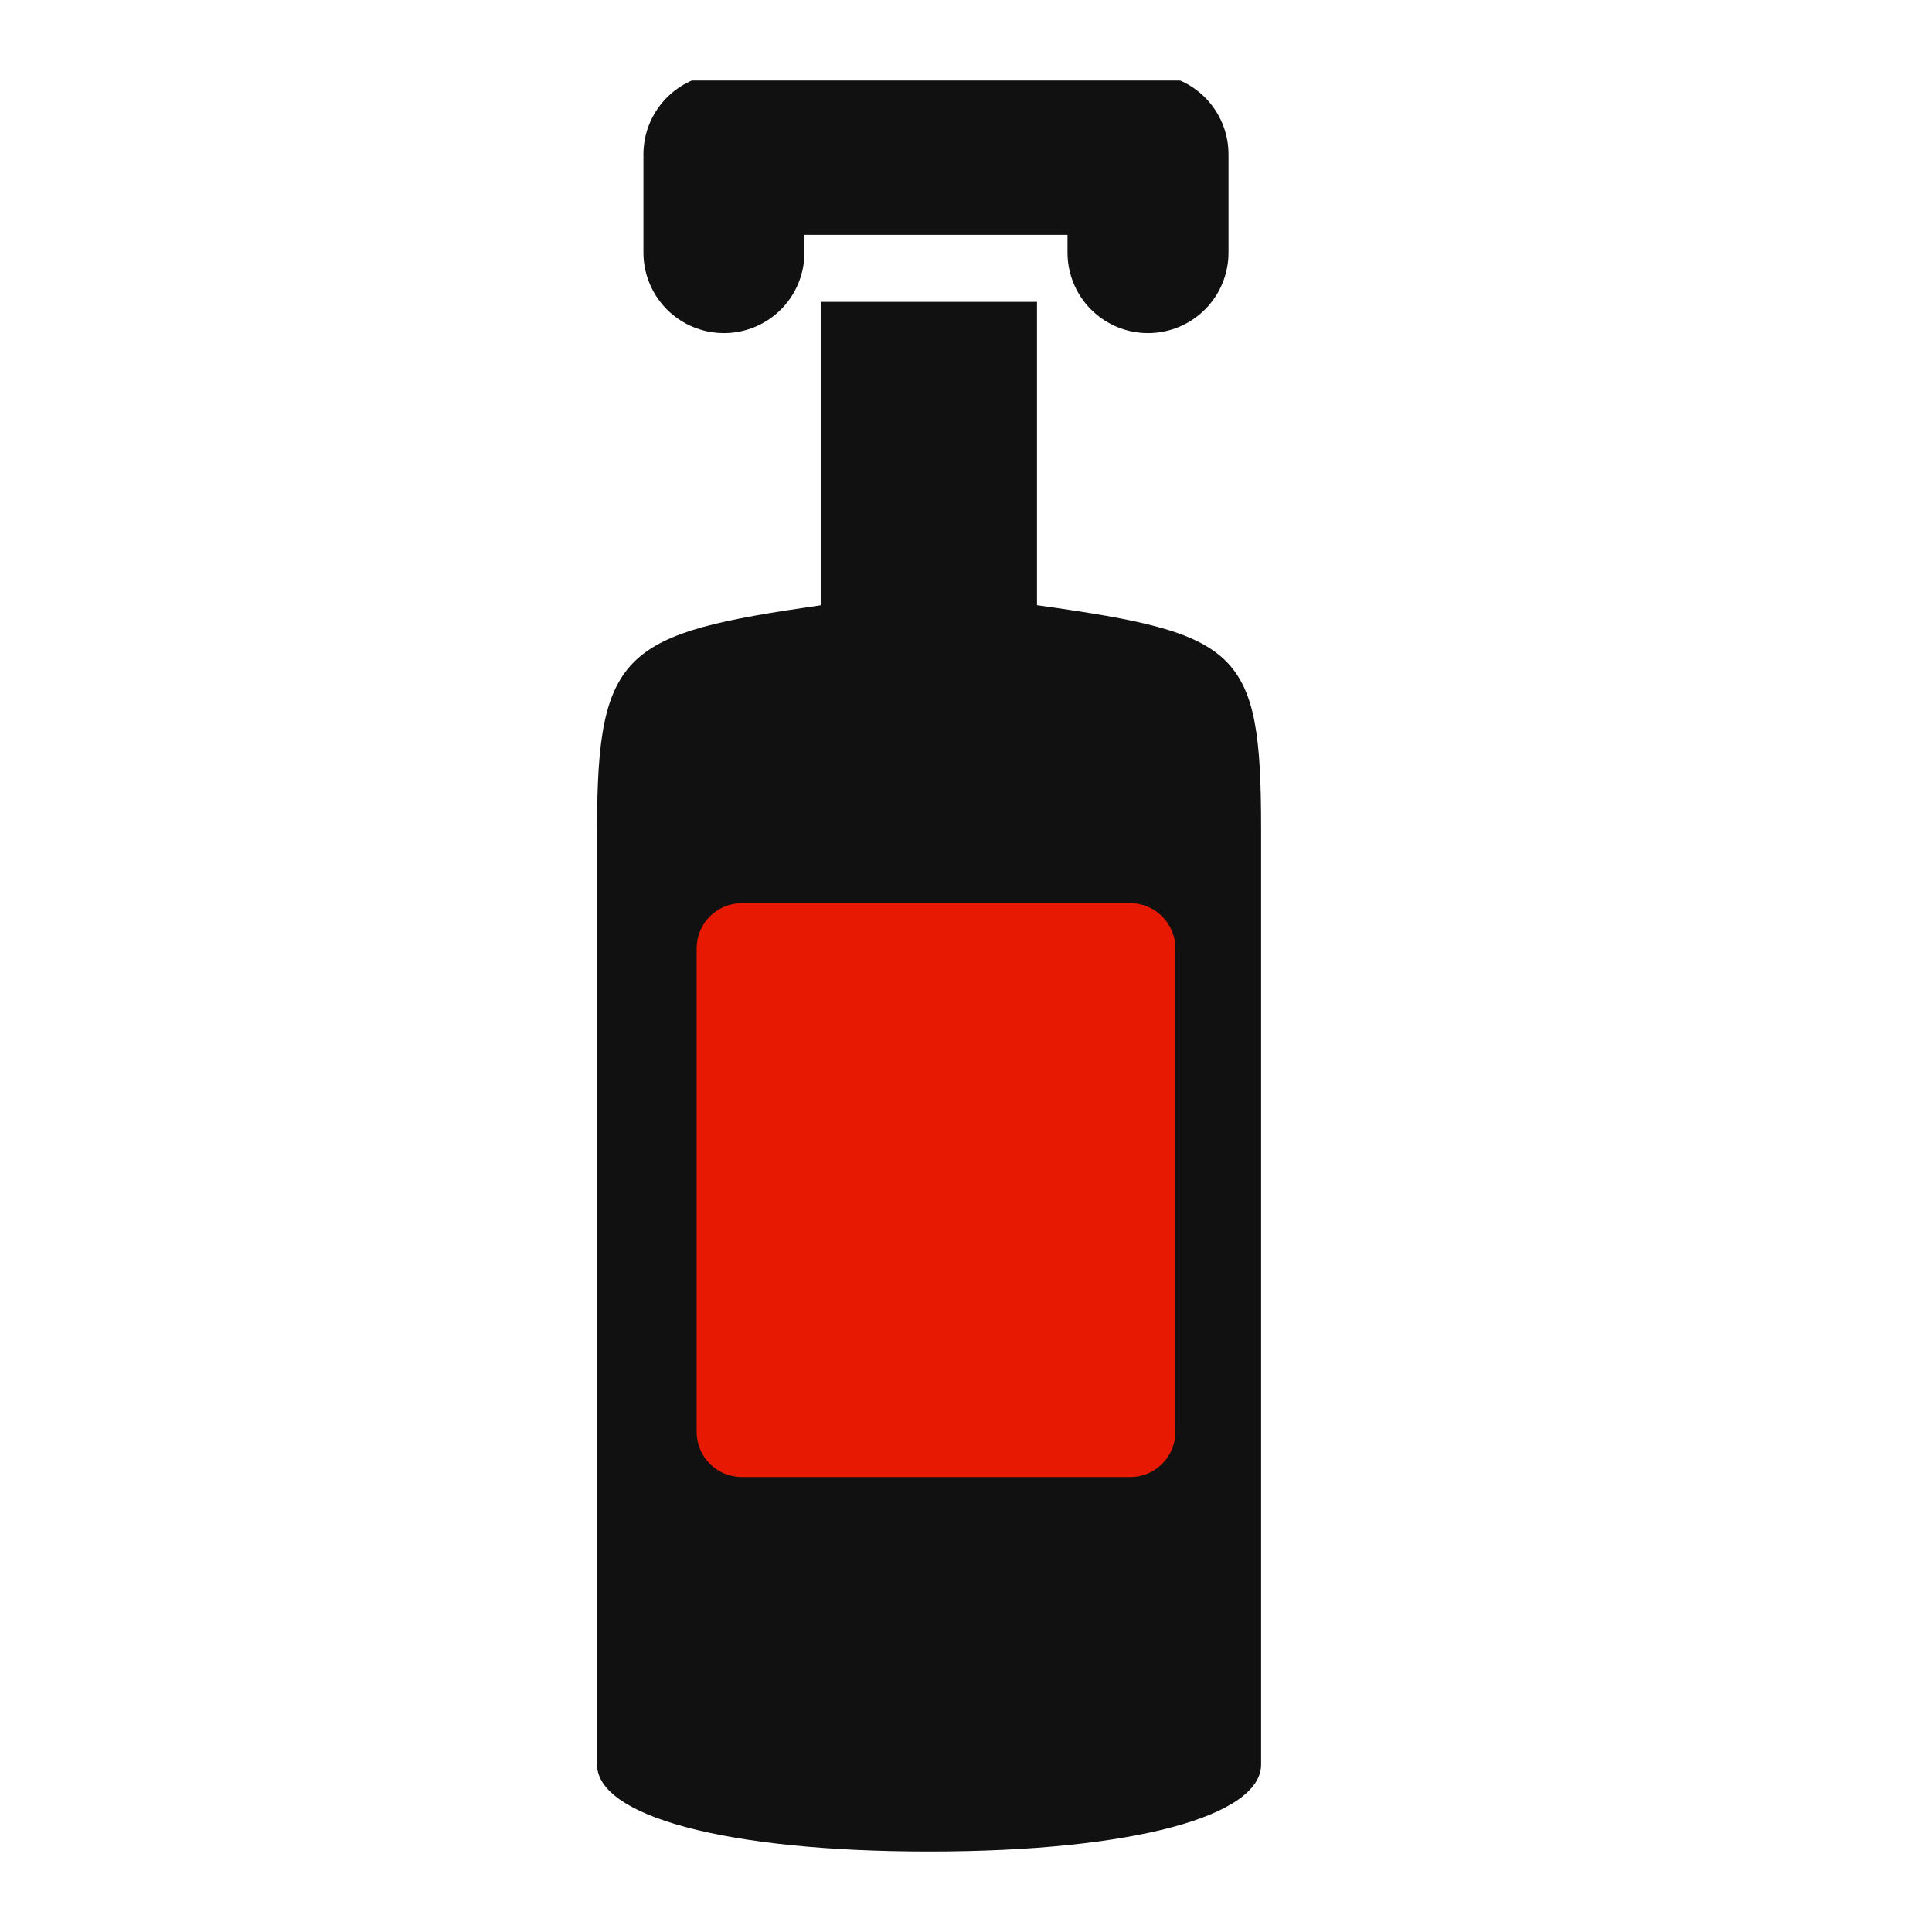
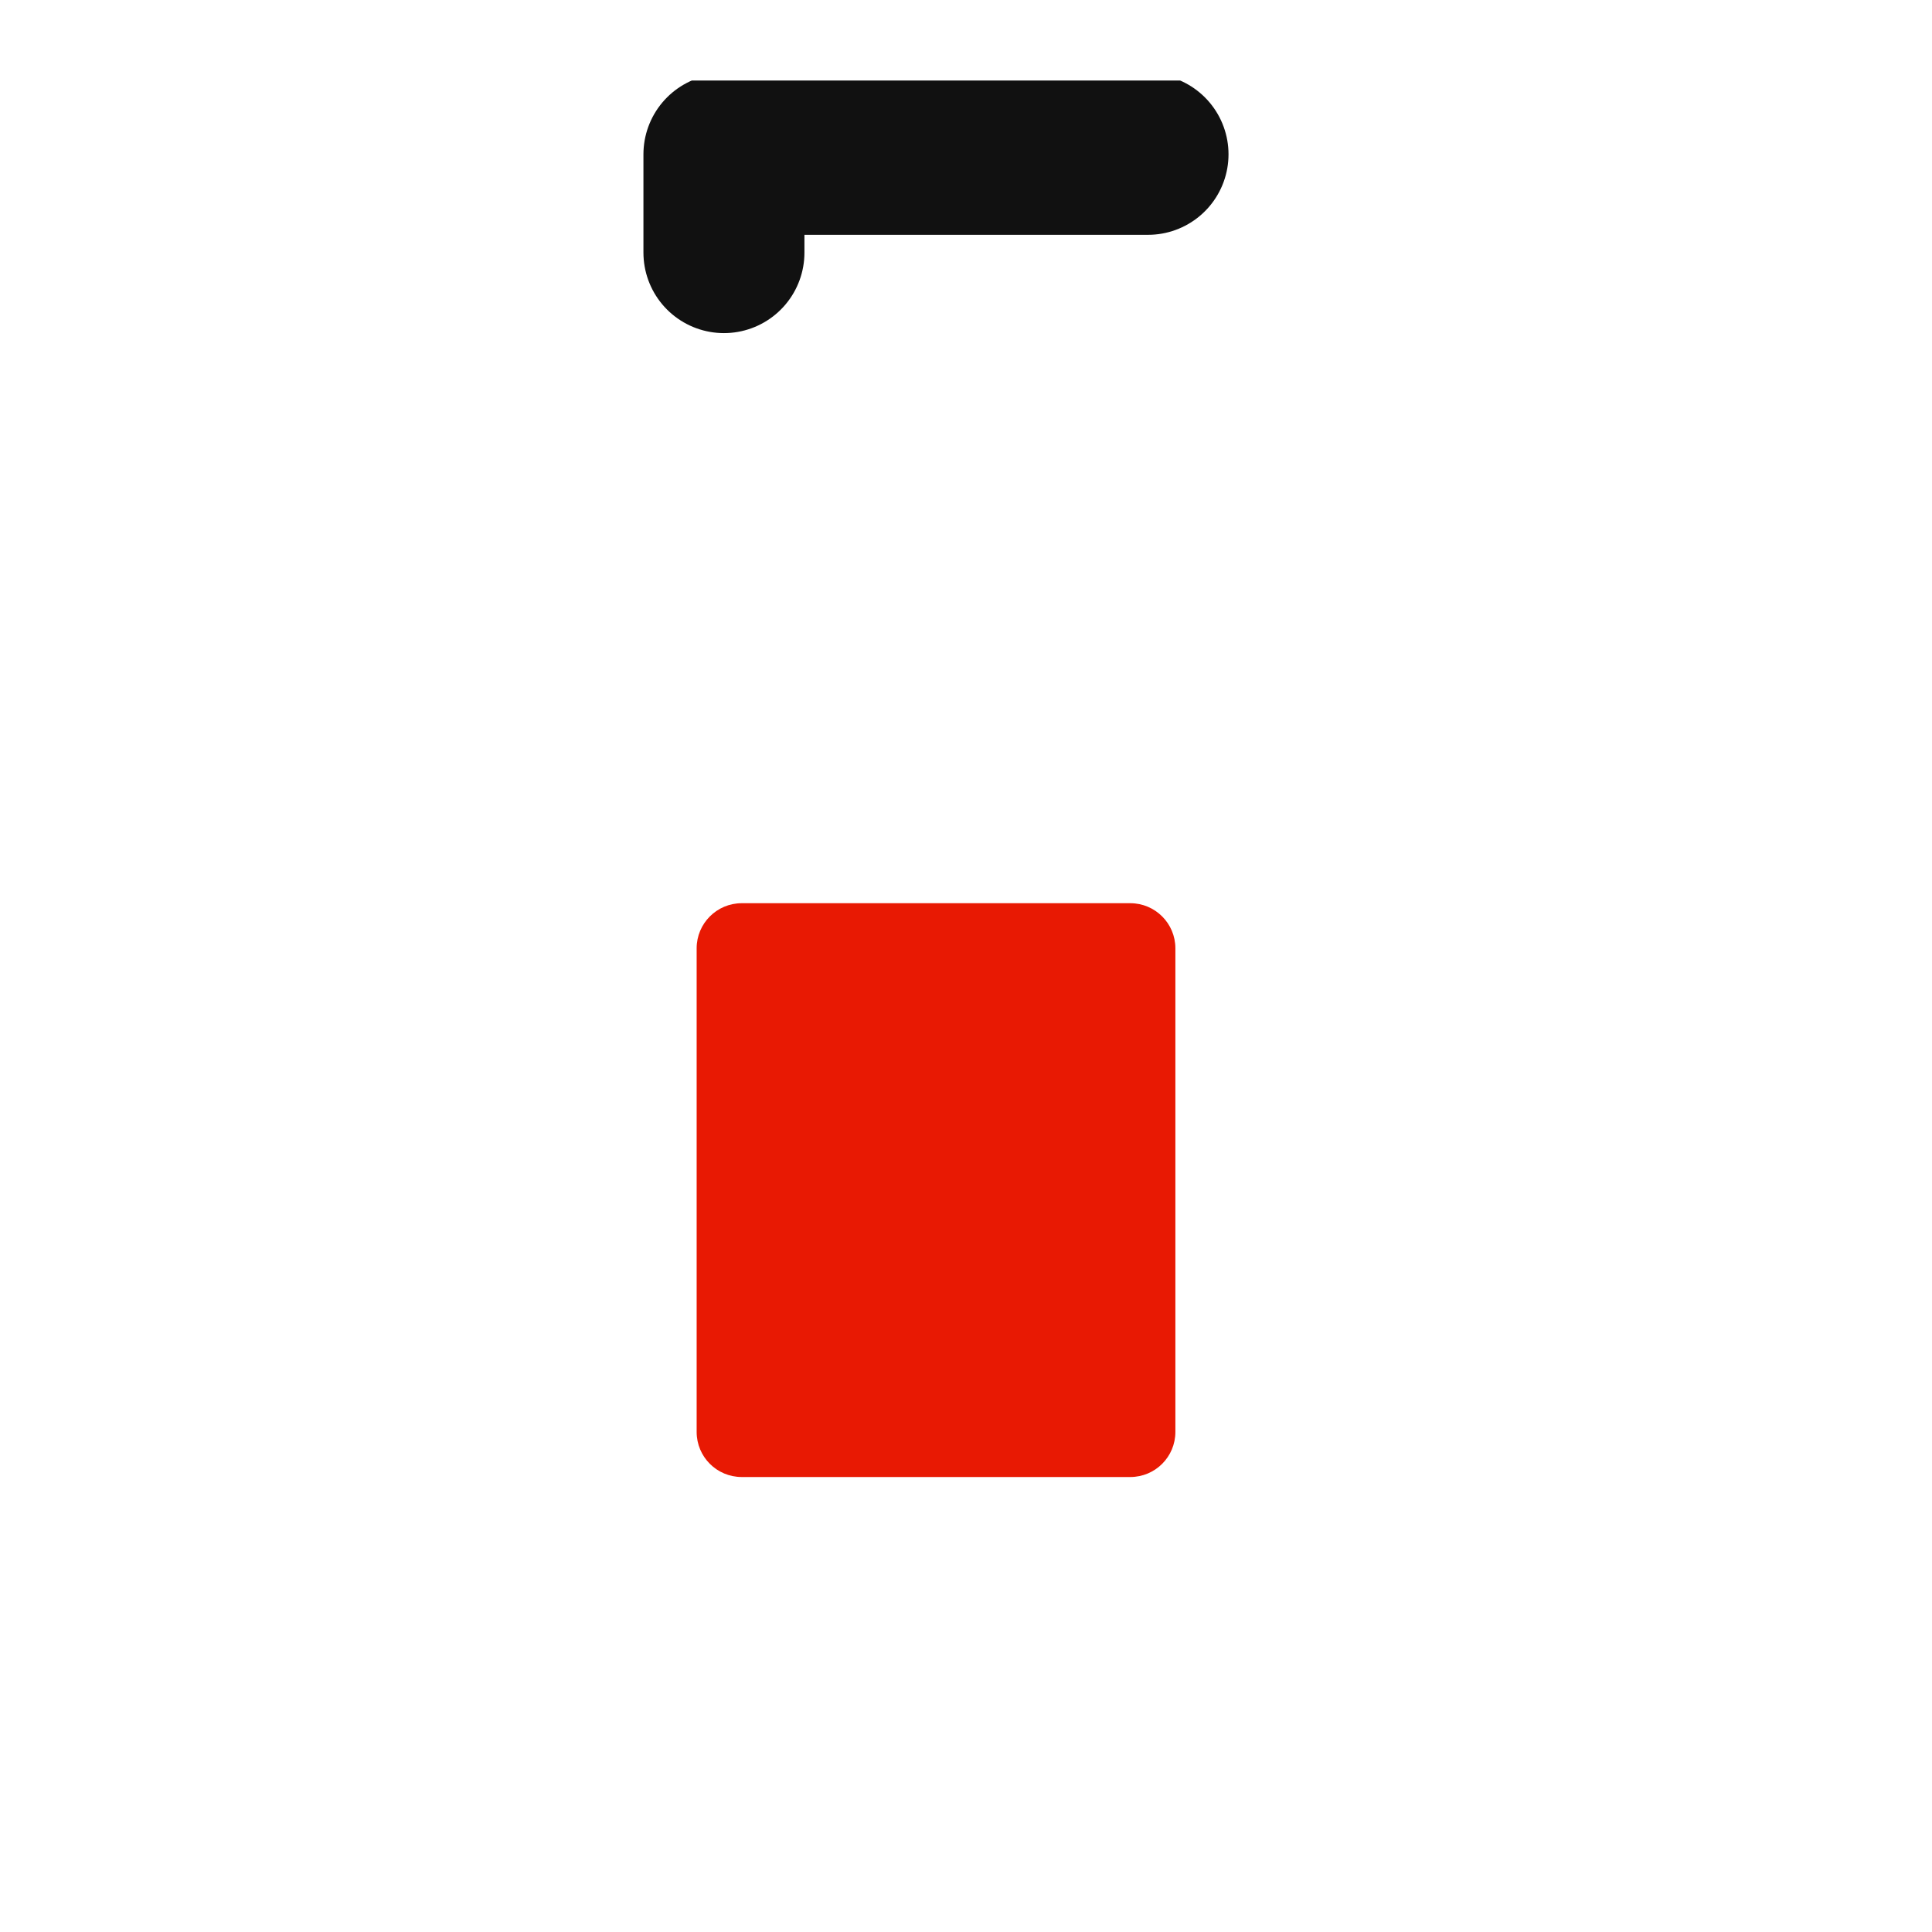
<svg xmlns="http://www.w3.org/2000/svg" fill="none" viewBox="0 0 24 24" height="24" width="24">
  <g clip-path="url(#clip0_4152_57177)">
-     <path stroke-linejoin="round" stroke-linecap="round" stroke-width="2" stroke="#111111" d="M8.993 3.138V1.917H14.261V3.138" />
-     <path fill="#111111" d="M12.882 7.519V3.75H10.195V7.519C7.764 7.87 7.417 8.072 7.417 10.296V21.921C7.417 22.556 8.996 23 11.541 23C14.087 23 15.666 22.556 15.666 21.921V10.296C15.666 8.072 15.406 7.87 12.888 7.519H12.882Z" />
+     <path stroke-linejoin="round" stroke-linecap="round" stroke-width="2" stroke="#111111" d="M8.993 3.138V1.917H14.261" />
    <path fill="#E81903" d="M14.041 11.22H9.214C8.905 11.22 8.654 11.471 8.654 11.78V17.788C8.654 18.098 8.905 18.348 9.214 18.348H14.041C14.35 18.348 14.601 18.098 14.601 17.788V11.78C14.601 11.471 14.35 11.22 14.041 11.22Z" />
  </g>
  <defs>
    <clipPath id="clip0_4152_57177">
      <rect transform="translate(1 1)" fill="white" height="22" width="22" />
    </clipPath>
  </defs>
</svg>